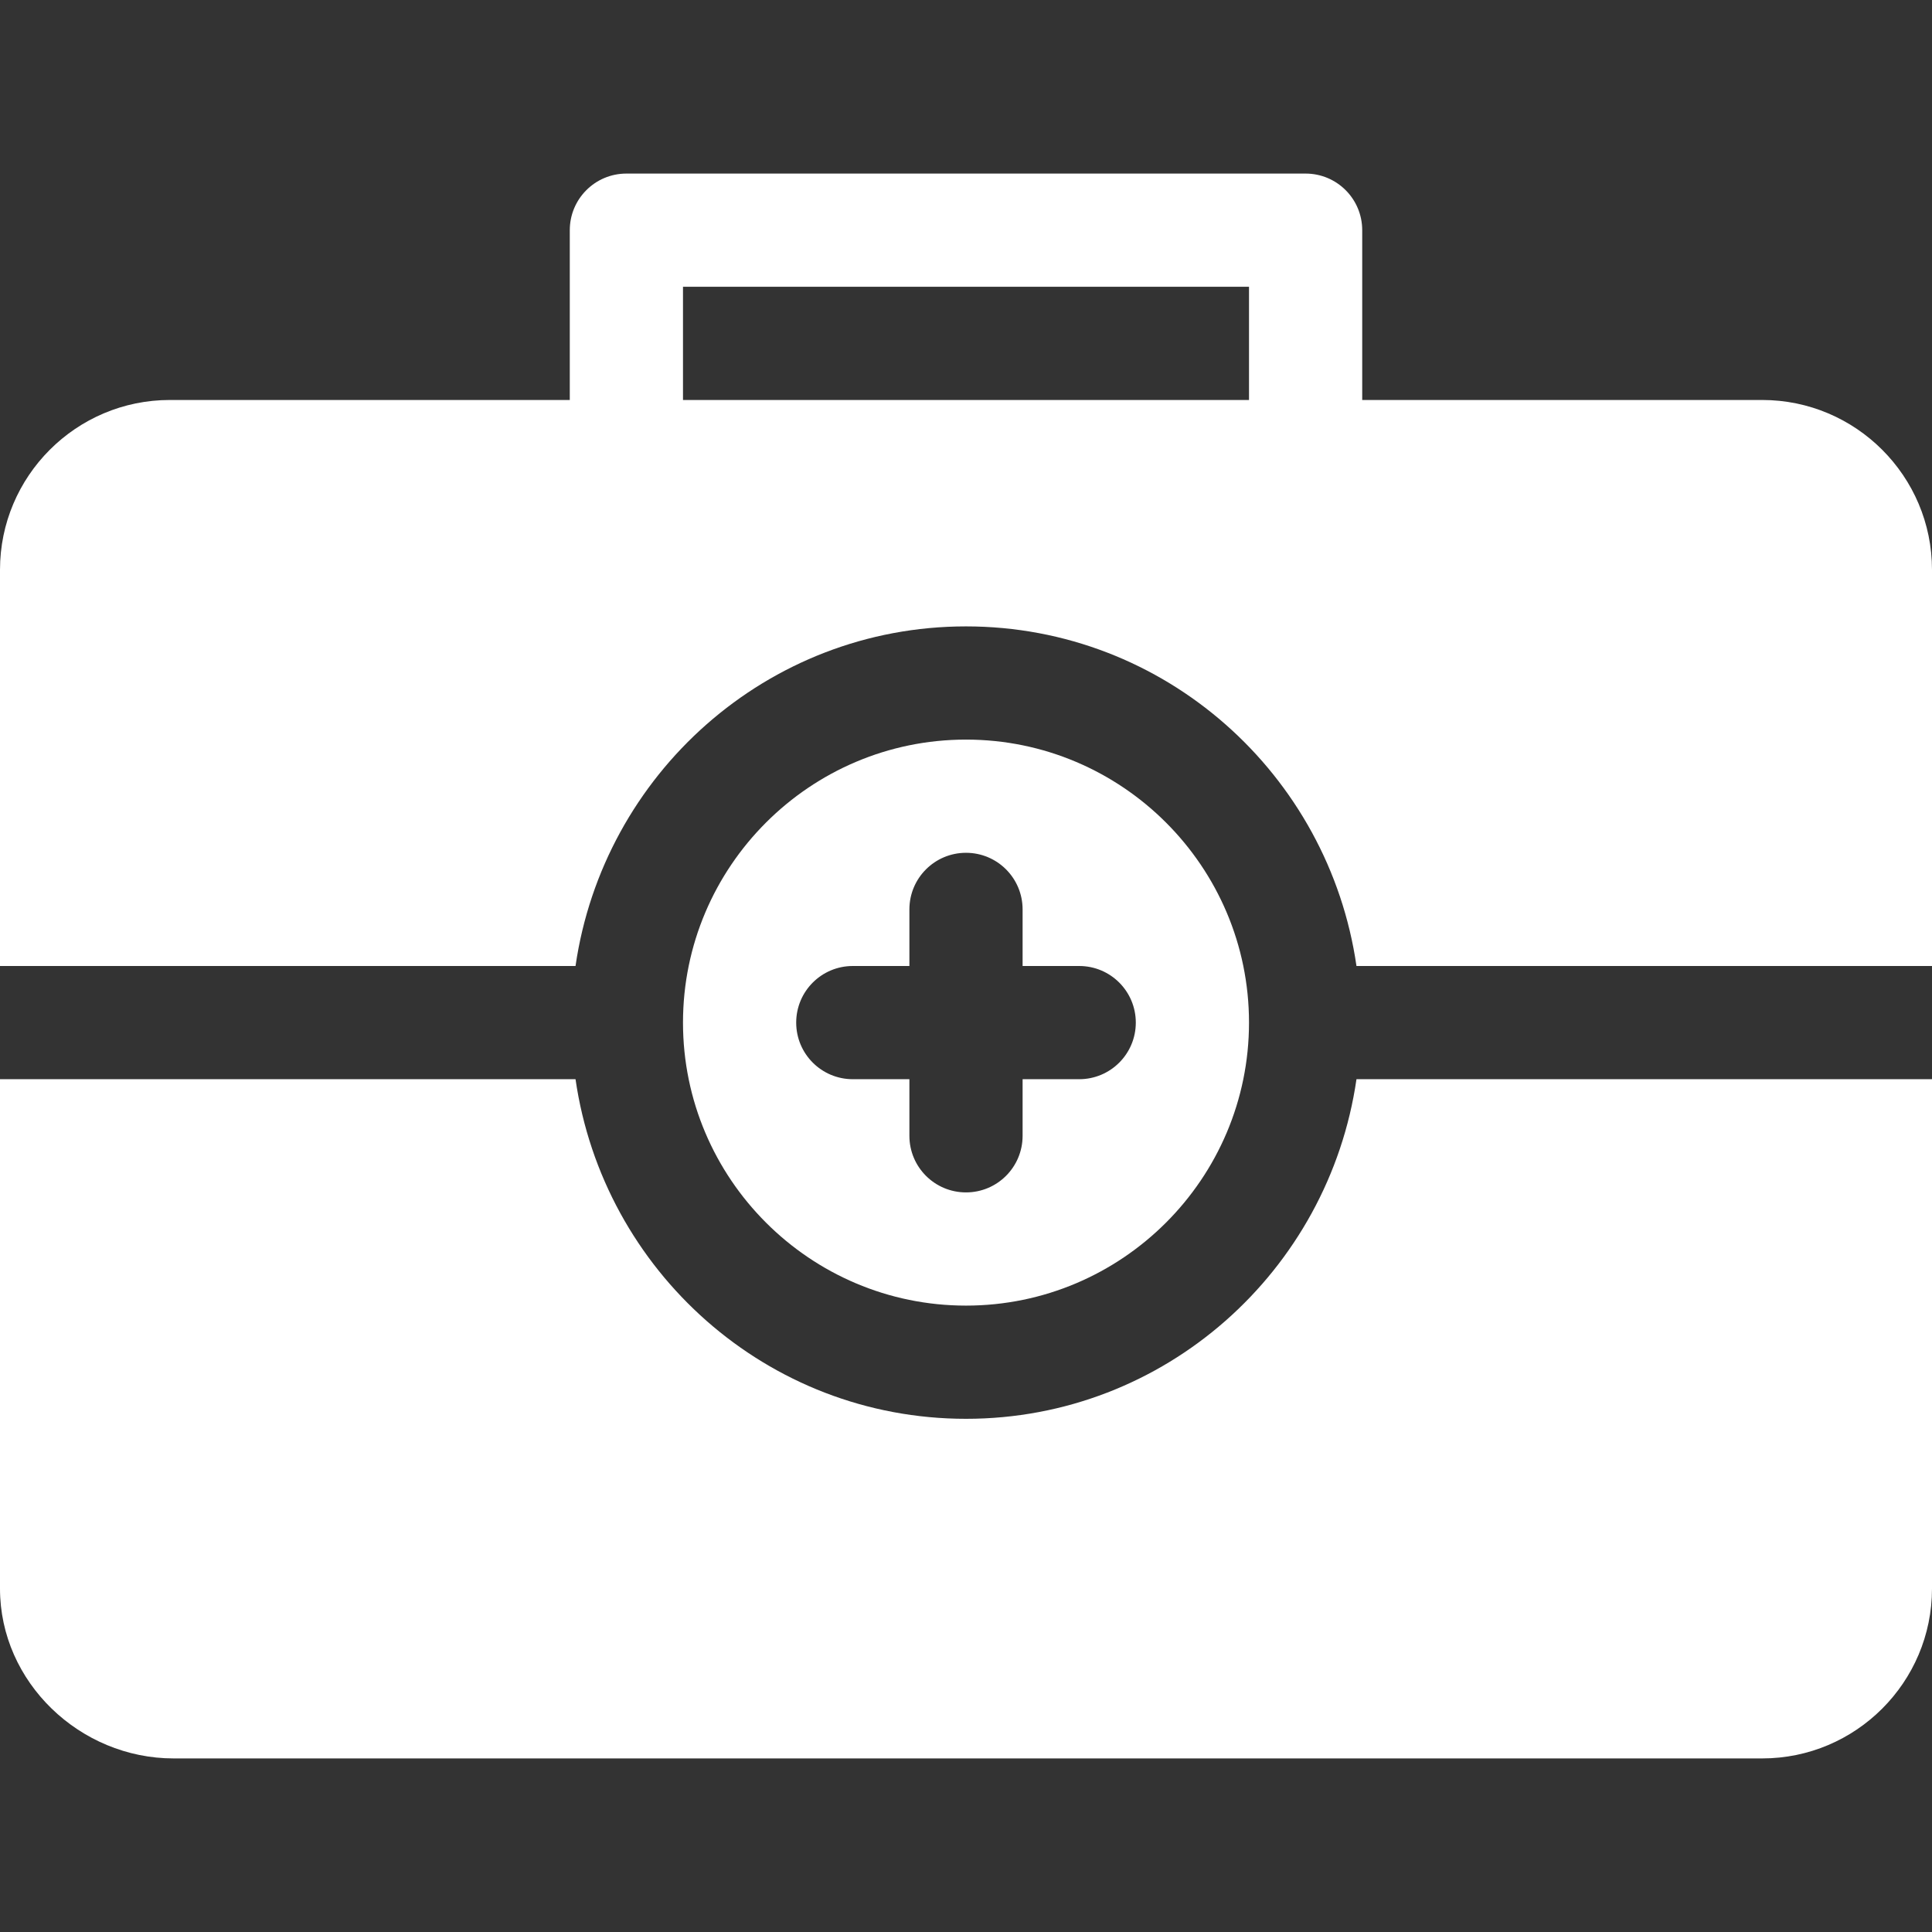
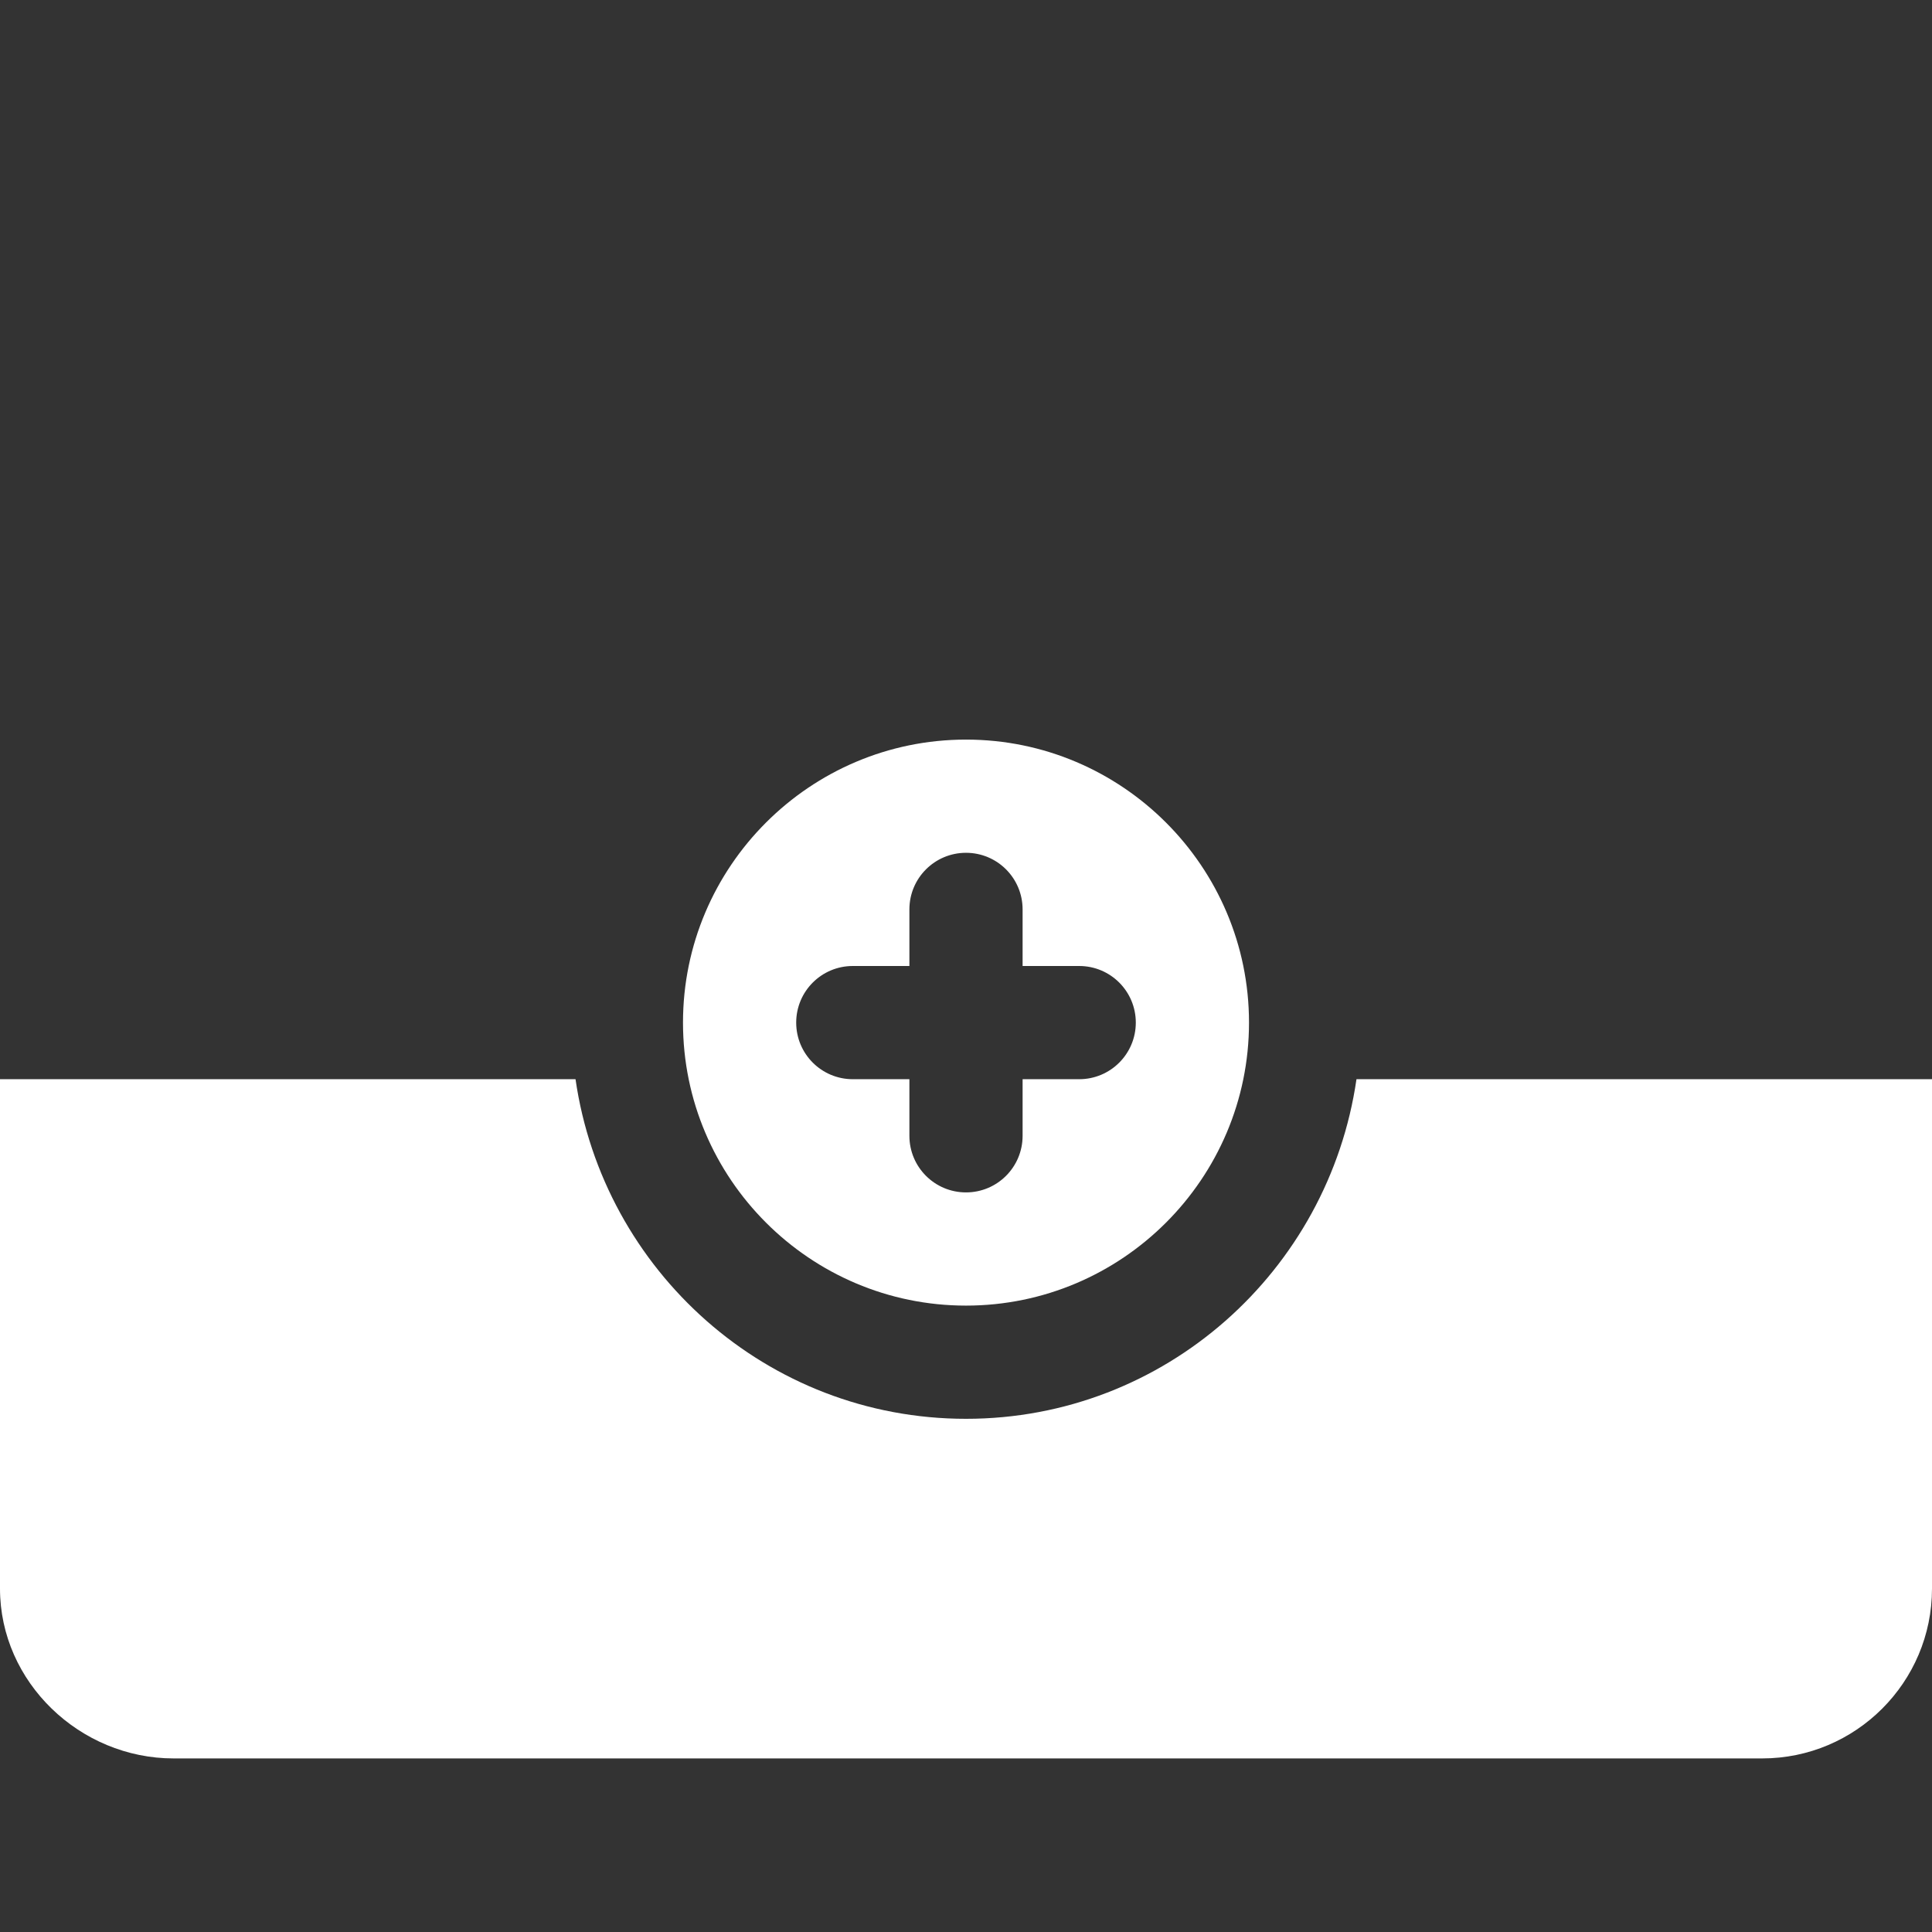
<svg xmlns="http://www.w3.org/2000/svg" id="Capa_1" data-name="Capa 1" viewBox="0 0 512 512">
  <rect x="0" y="0" width="512" height="512" fill="#333333" stroke="none" />
  <defs>
    <style>
      .cls-1 {
        fill: none;
      }

      .cls-2 {
        fill: #fff;
      }
    </style>
  </defs>
  <g>
-     <path class="cls-2" d="M467,106h-106v-45c0-8.29-6.71-15-15-15h-180c-8.29,0-15,6.71-15,15v45H45C20.19,106,0,126.19,0,151v105h152.52c7.36-50.75,50.73-90,103.48-90s96.13,39.25,103.48,90h152.52v-105c0-24.81-20.19-45-45-45ZM181,106v-30h150v30h-150Z" />
    <path class="cls-2" d="M256,376c-52.76,0-96.13-39.25-103.48-90H0v135c0,24.81,21.19,45,46,45h421c24.81,0,45-20.19,45-45v-135h-152.52c-7.36,50.75-50.73,90-103.48,90Z" />
    <path class="cls-2" d="M256,346c41.35,0,75-33.65,75-75s-33.65-75-75-75-75,33.65-75,75,33.65,75,75,75ZM226,256h15v-15c0-8.29,6.71-15,15-15s15,6.71,15,15v15h15c8.29,0,15,6.71,15,15s-6.71,15-15,15h-15v15c0,8.29-6.71,15-15,15s-15-6.71-15-15v-15h-15c-8.29,0-15-6.71-15-15s6.71-15,15-15Z" />
  </g>
-   <rect class="cls-1" x="0" width="512" height="512" />
</svg>